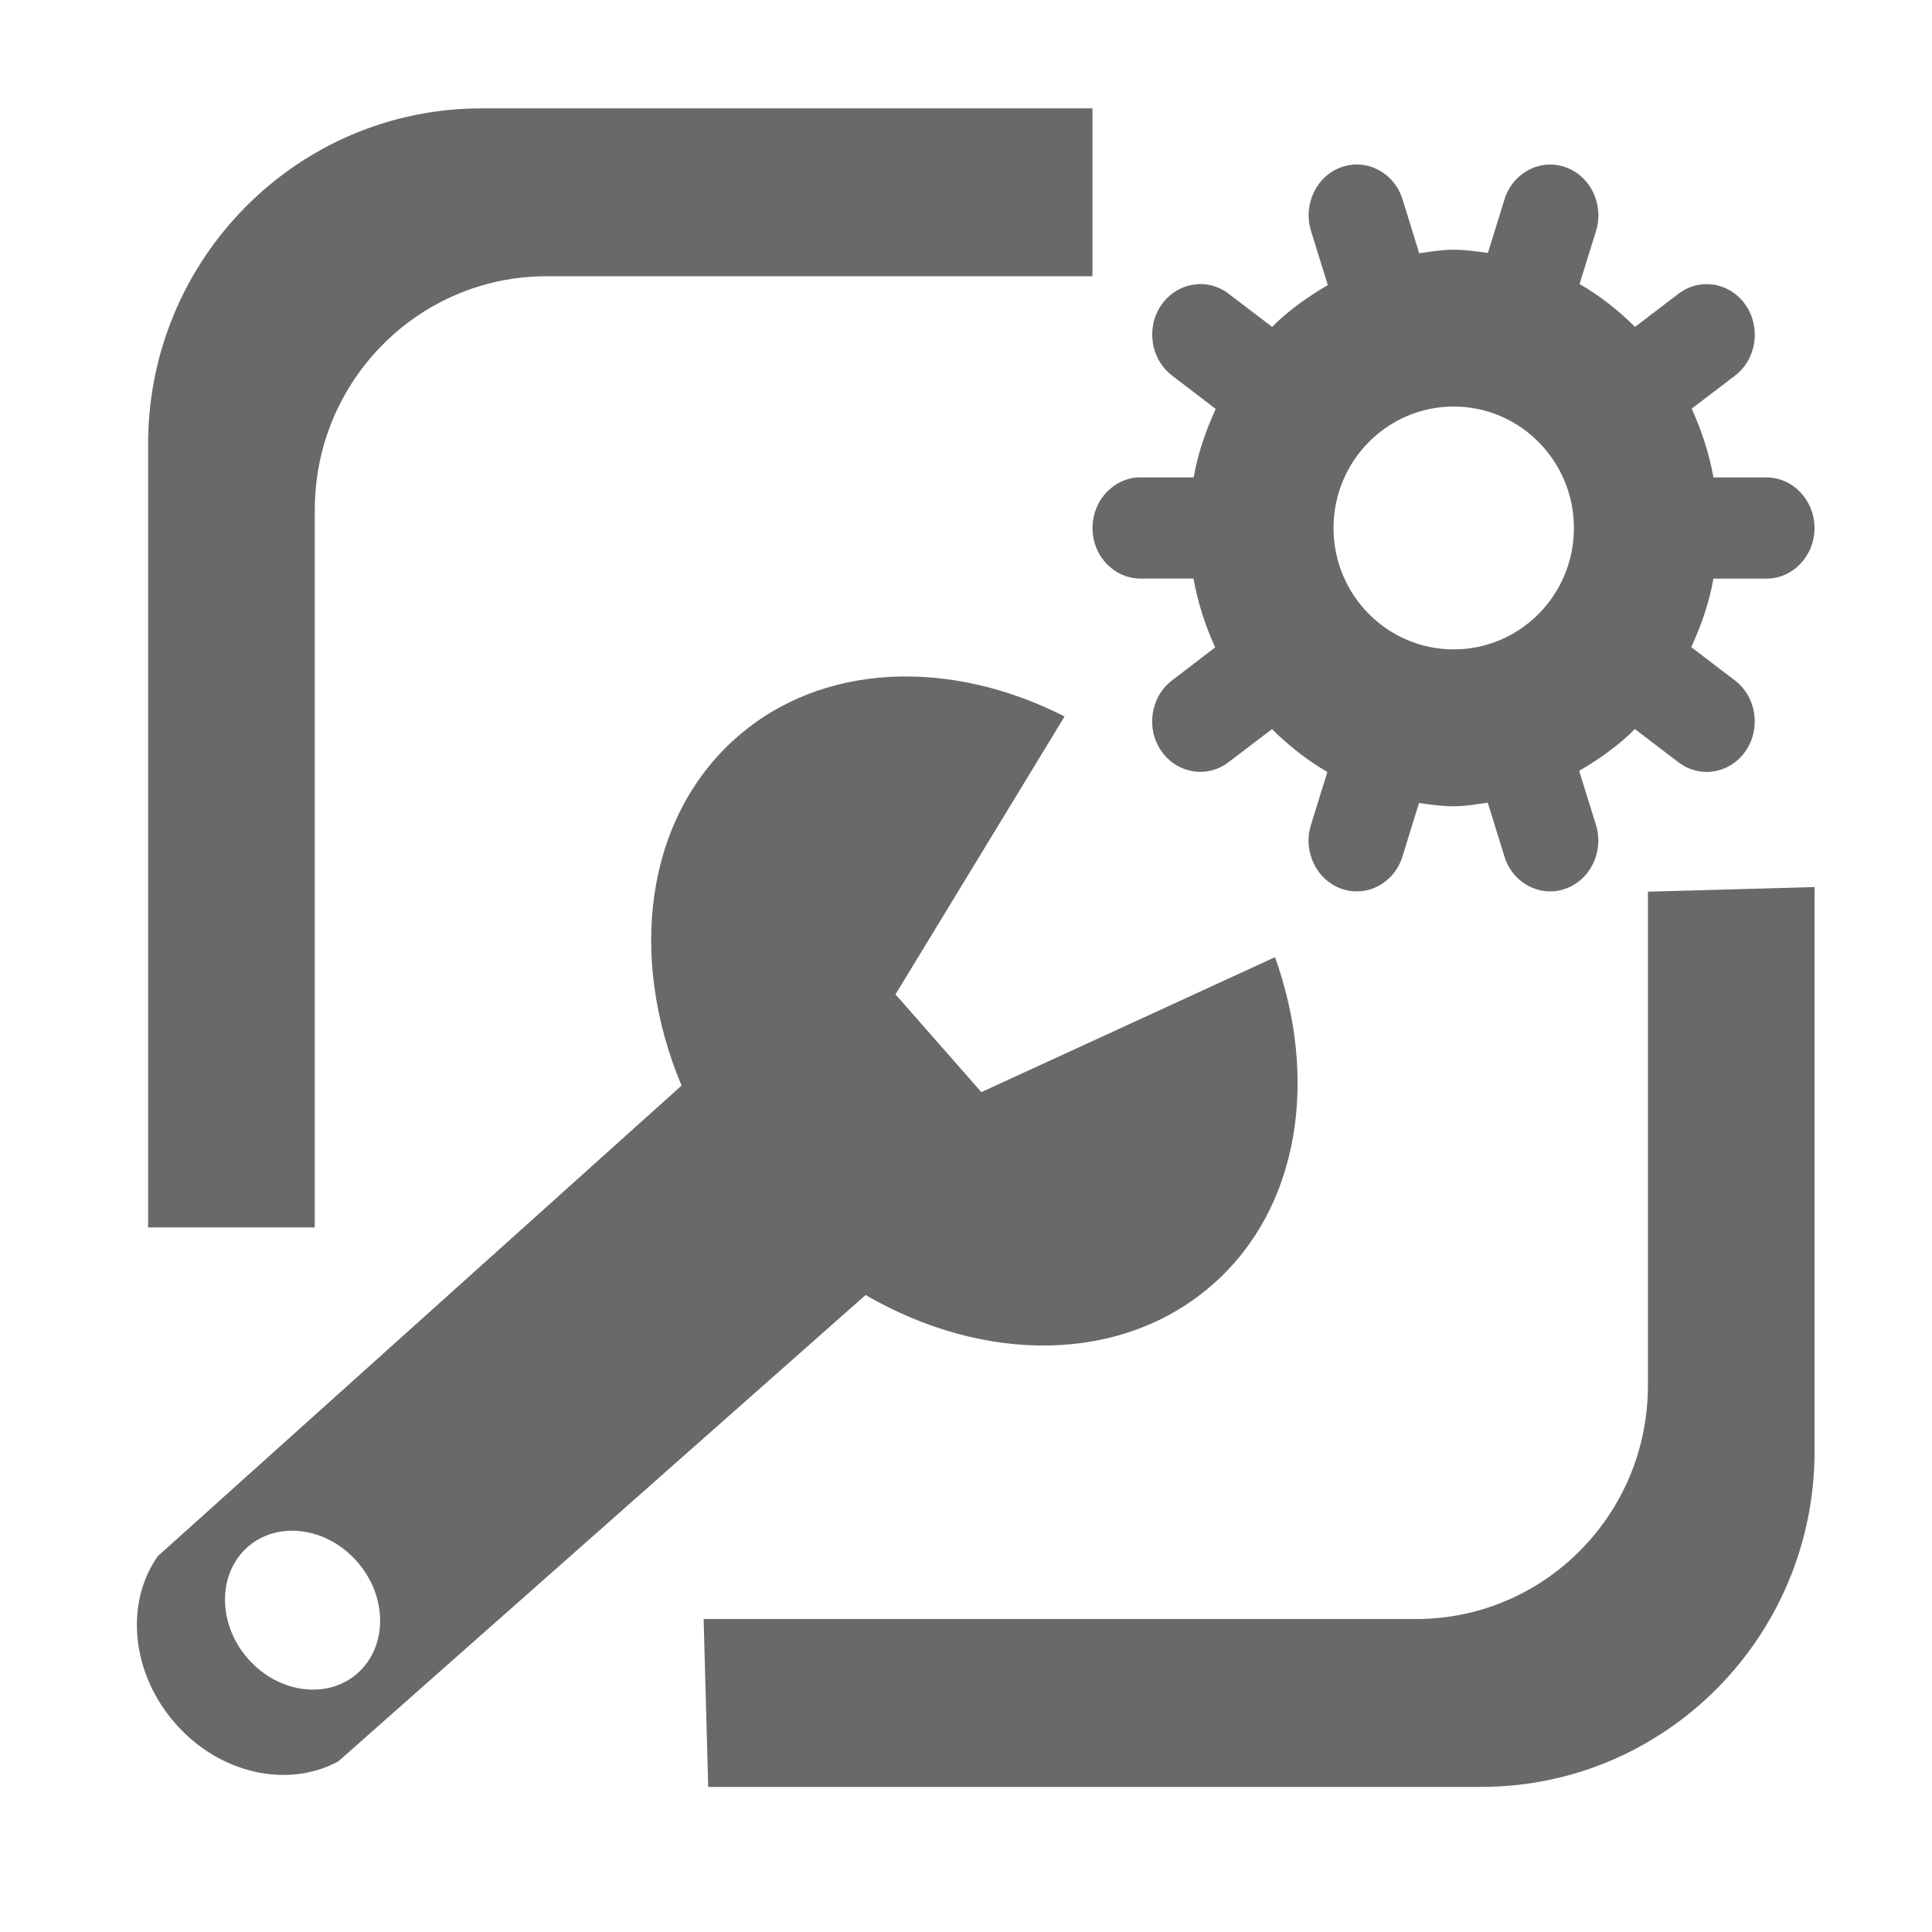
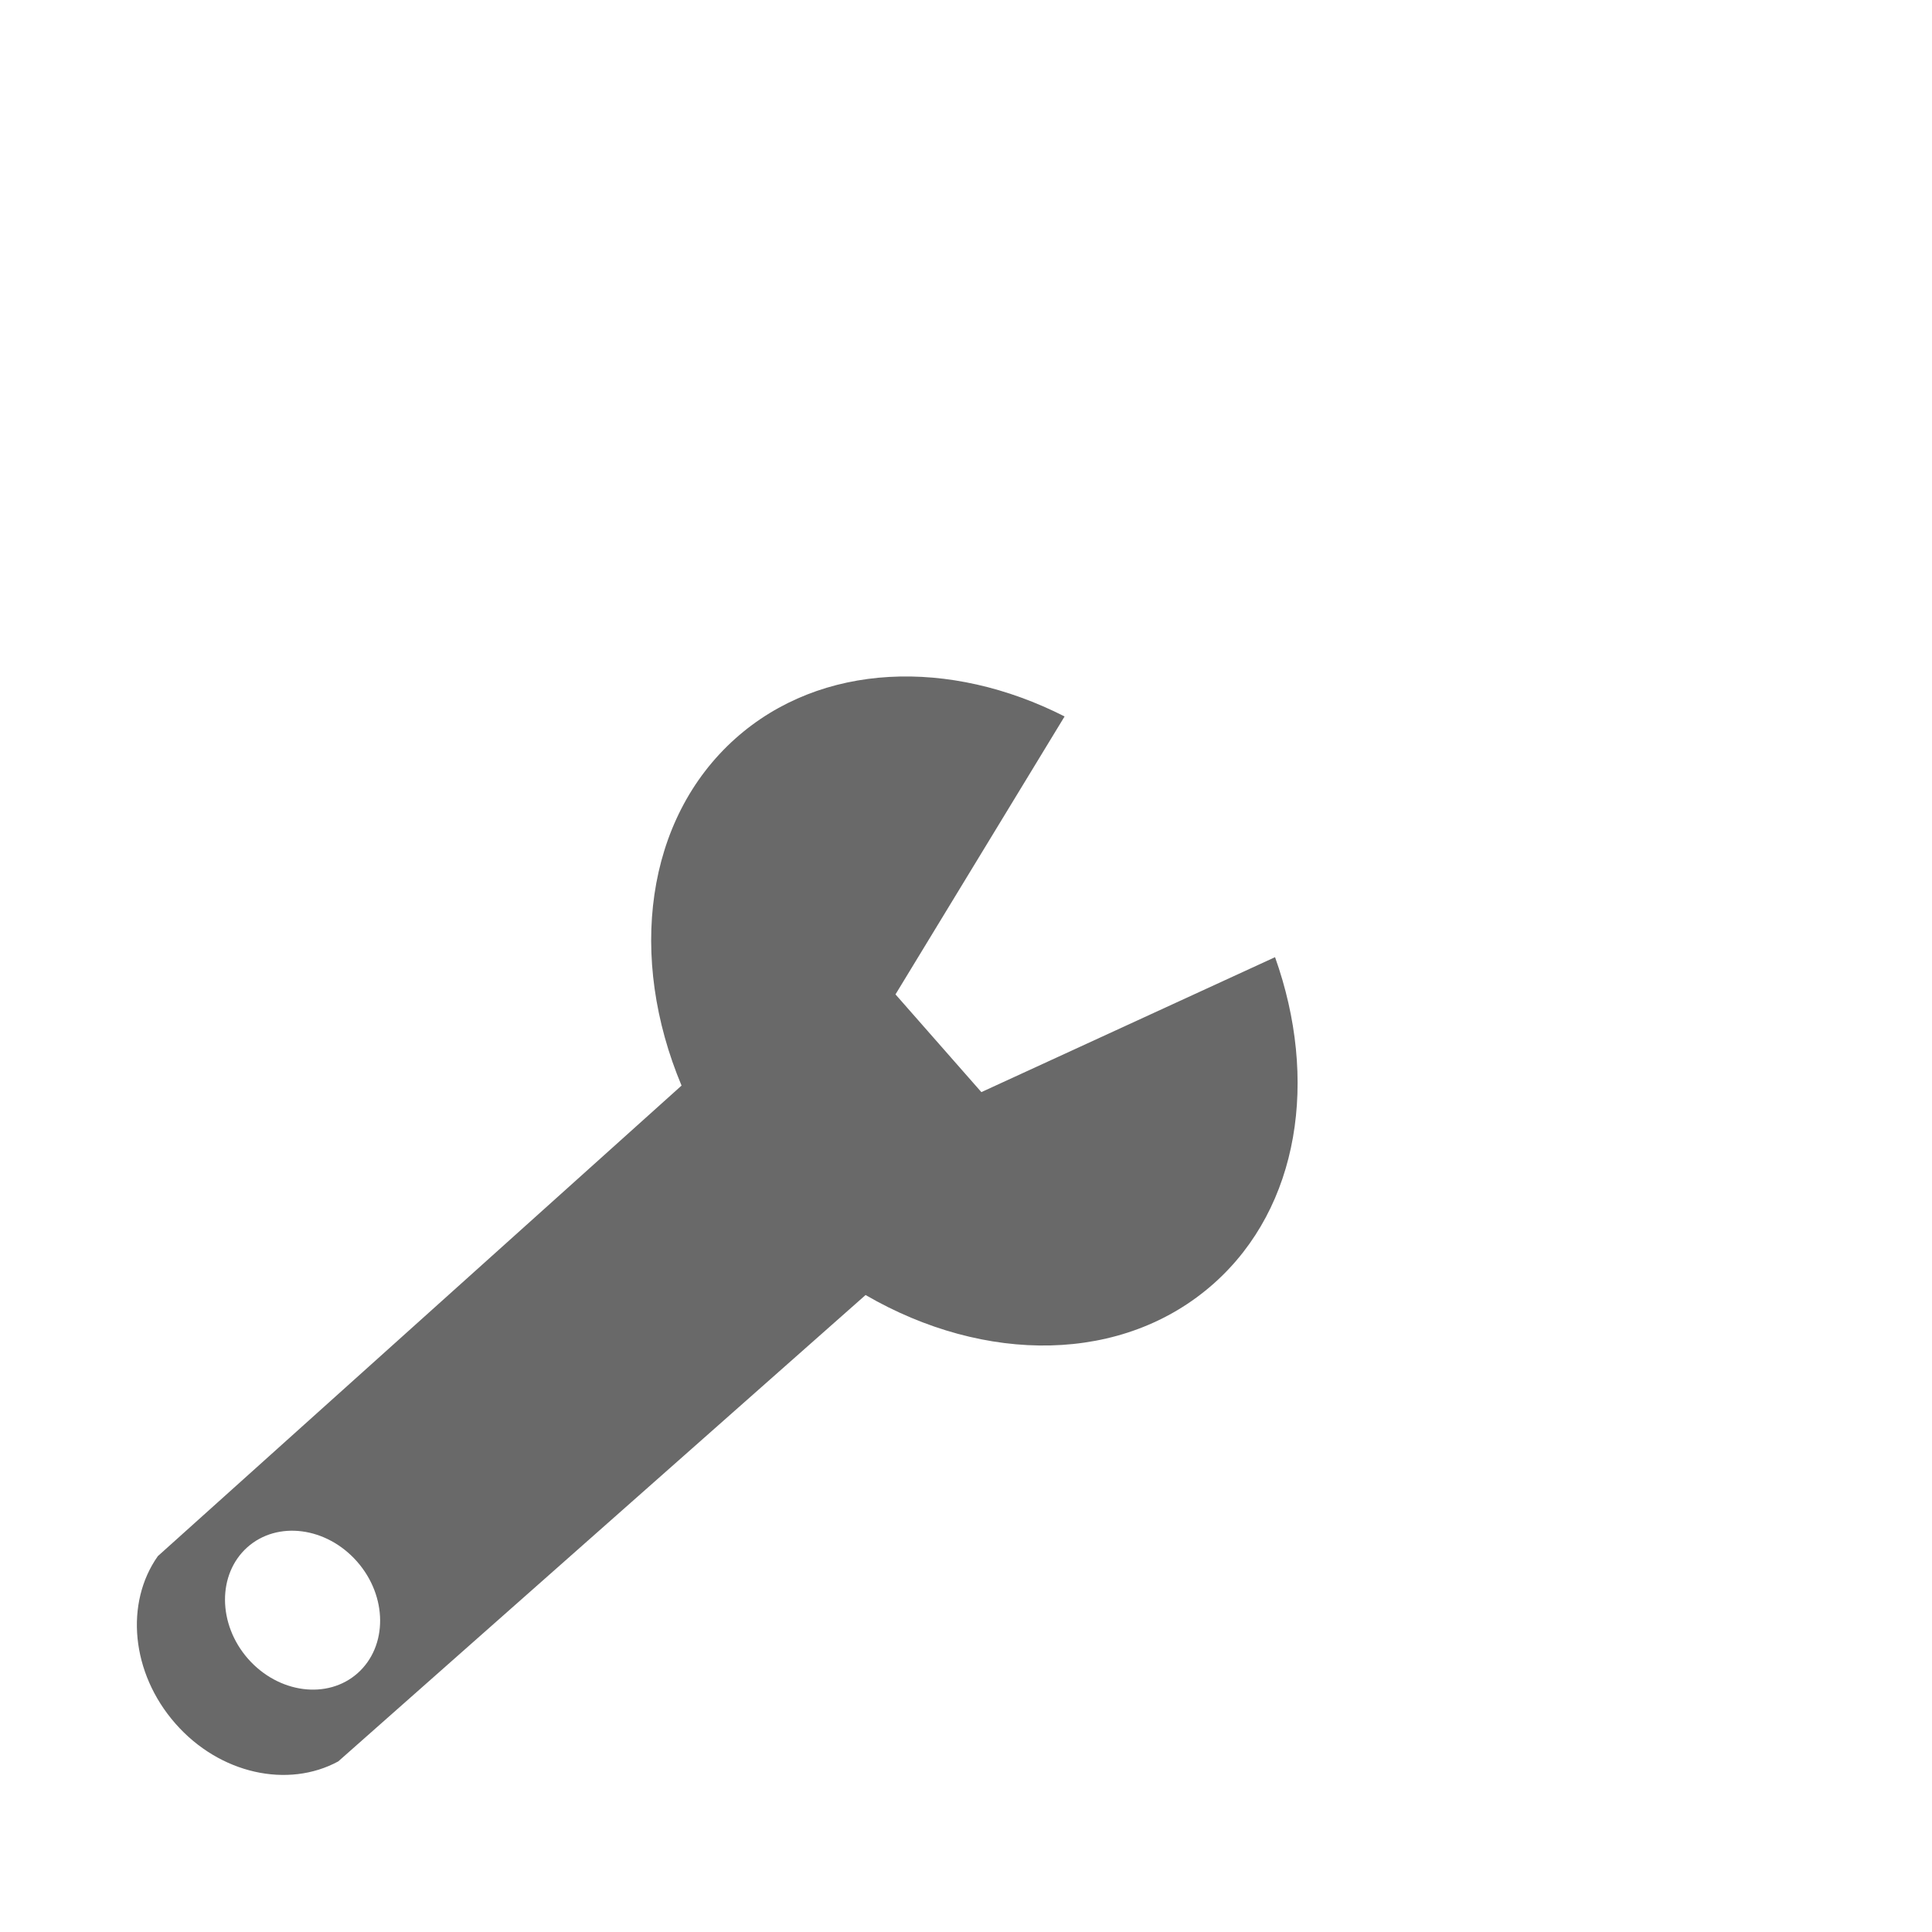
<svg xmlns="http://www.w3.org/2000/svg" version="1.1" id="admin_navbar" x="0px" y="0px" width="28.347px" height="28.347px" viewBox="0 0 28.347 28.347" enable-background="new 0 0 28.347 28.347" xml:space="preserve">
  <g>
-     <path fill="#696969" d="M16.736,8.489h0.776c0.062,0.356,0.174,0.693,0.317,1.01l-0.632,0.484c-0.316,0.24-0.387,0.705-0.158,1.036   c0.23,0.331,0.673,0.405,0.987,0.164l0.637-0.485c0.244,0.242,0.516,0.457,0.813,0.629l-0.242,0.779   c-0.12,0.391,0.084,0.809,0.453,0.936c0.372,0.127,0.771-0.086,0.891-0.477l0.242-0.783c0.166,0.023,0.333,0.048,0.505,0.048   c0.174,0,0.337-0.029,0.504-0.053l0.244,0.788c0.12,0.391,0.519,0.604,0.889,0.477c0.372-0.127,0.574-0.545,0.455-0.936   L23.17,11.31c0.295-0.172,0.576-0.369,0.818-0.613l0.638,0.487c0.315,0.241,0.757,0.167,0.986-0.164s0.159-0.796-0.156-1.036   l-0.641-0.489c0.145-0.317,0.263-0.649,0.325-1.005h0.777c0.39,0,0.706-0.333,0.706-0.742c0-0.41-0.316-0.743-0.706-0.743h-0.777   c-0.063-0.356-0.175-0.693-0.319-1.009l0.635-0.484c0.315-0.241,0.386-0.705,0.156-1.037c-0.229-0.332-0.671-0.405-0.986-0.164   L23.99,4.796c-0.246-0.244-0.517-0.458-0.814-0.629l0.242-0.78c0.119-0.39-0.083-0.809-0.455-0.936   c-0.37-0.127-0.769,0.086-0.889,0.477l-0.243,0.783c-0.167-0.023-0.332-0.047-0.505-0.047c-0.172,0-0.337,0.029-0.503,0.052   l-0.244-0.789c-0.12-0.39-0.519-0.604-0.891-0.477c-0.369,0.127-0.573,0.545-0.453,0.936l0.247,0.797   c-0.296,0.173-0.575,0.37-0.817,0.613L18.027,4.31c-0.314-0.241-0.757-0.167-0.987,0.164c-0.229,0.332-0.158,0.796,0.158,1.037   L17.837,6c-0.143,0.317-0.262,0.649-0.323,1.004h-0.777c-0.392,0-0.707,0.333-0.707,0.743C16.029,8.157,16.345,8.489,16.736,8.489z    M21.329,5.965c0.974,0,1.764,0.798,1.764,1.782s-0.79,1.781-1.764,1.781c-0.973,0-1.763-0.797-1.763-1.781   S20.356,5.965,21.329,5.965z" />
    <path fill="#696969" d="M17.813,18.829c1.258-1.122,1.532-2.998,0.895-4.785l-4.309,1.98l-1.26-1.434l2.481-4.078   c-1.682-0.855-3.569-0.799-4.829,0.323C9.461,12.022,9.214,14.054,10,15.928l-7.684,6.904c-0.484,0.685-0.396,1.712,0.257,2.456   c0.652,0.744,1.655,0.955,2.39,0.556l7.737-6.843C14.451,20.017,16.482,20.015,17.813,18.829z M5.249,24.548   c-0.441,0.393-1.162,0.299-1.61-0.21c-0.446-0.509-0.451-1.241-0.01-1.636c0.441-0.393,1.162-0.299,1.61,0.21   C5.687,23.422,5.69,24.153,5.249,24.548z" />
-     <path fill="#696969" d="M24.179,20.329c0,1.893-1.523,3.426-3.401,3.426H10.324l0.067,2.463h11.342   c2.701,0,4.891-2.205,4.891-4.926v-8.277l-2.445,0.068V20.329z" />
-     <path fill="#696969" d="M4.619,7.479c0-1.892,1.523-3.426,3.402-3.426h8.008V1.59H7.064c-2.7,0-4.891,2.206-4.891,4.926v11.493   h2.445V7.479z" />
  </g>
</svg>